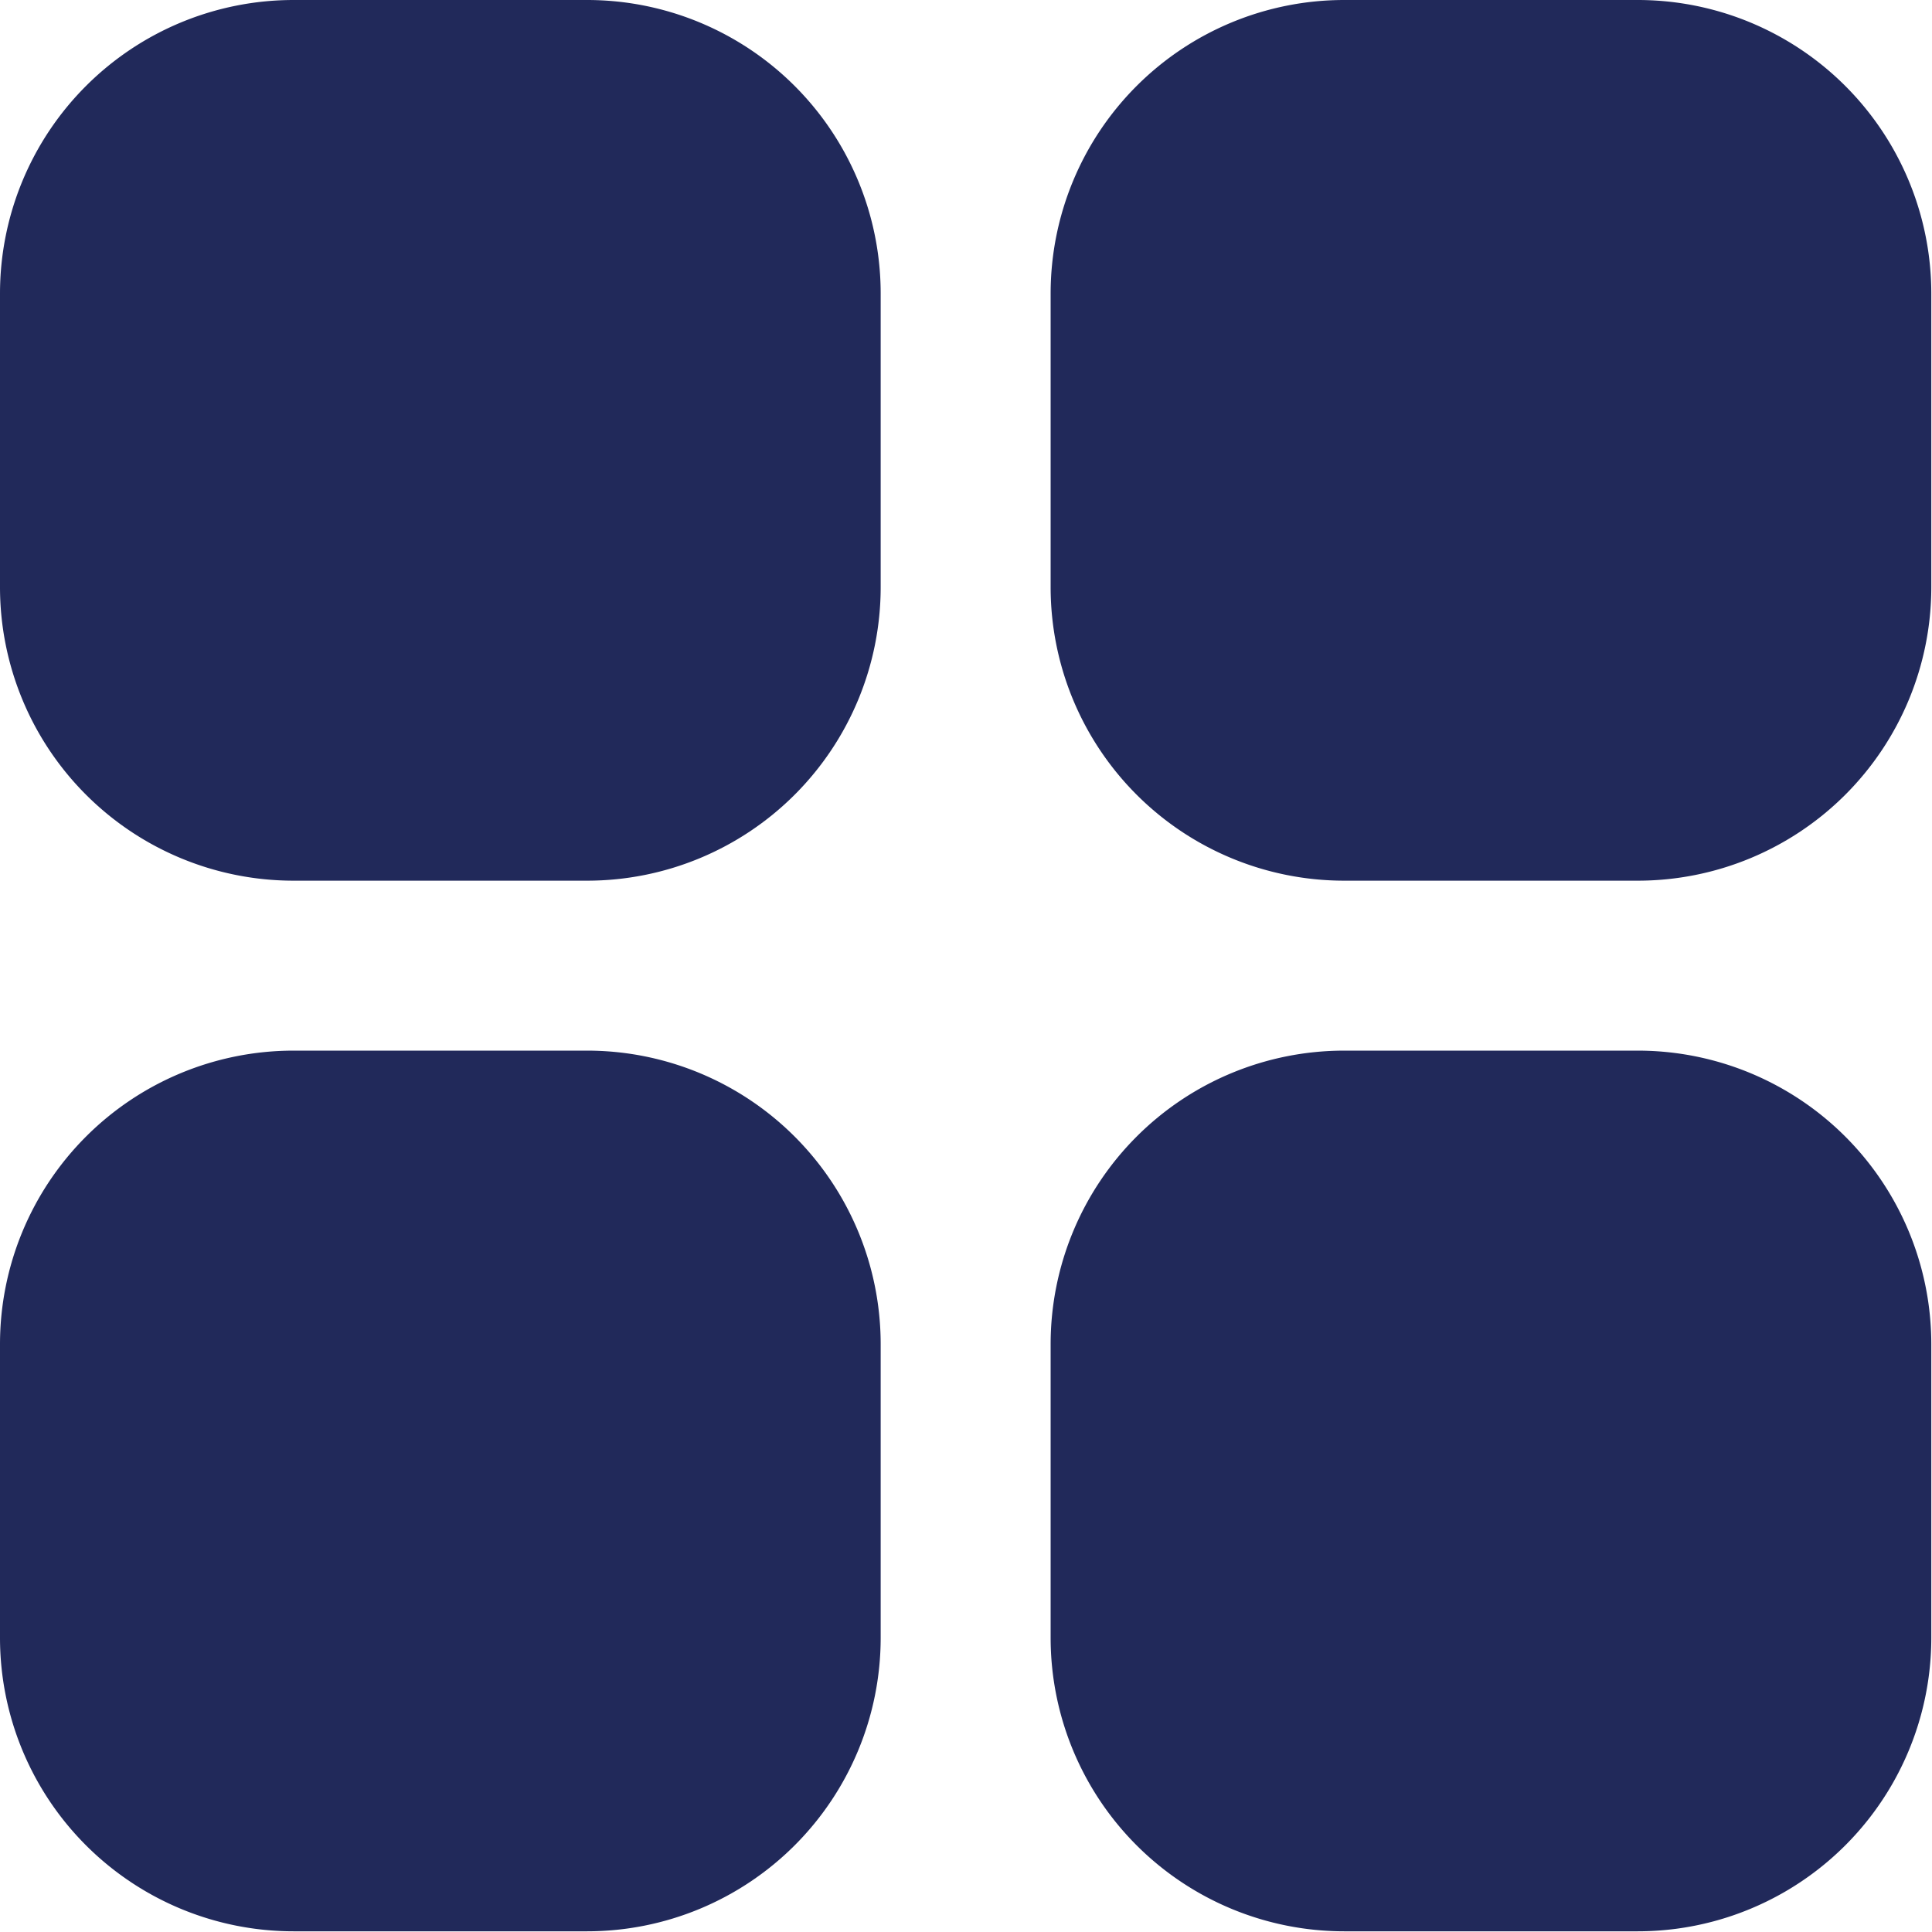
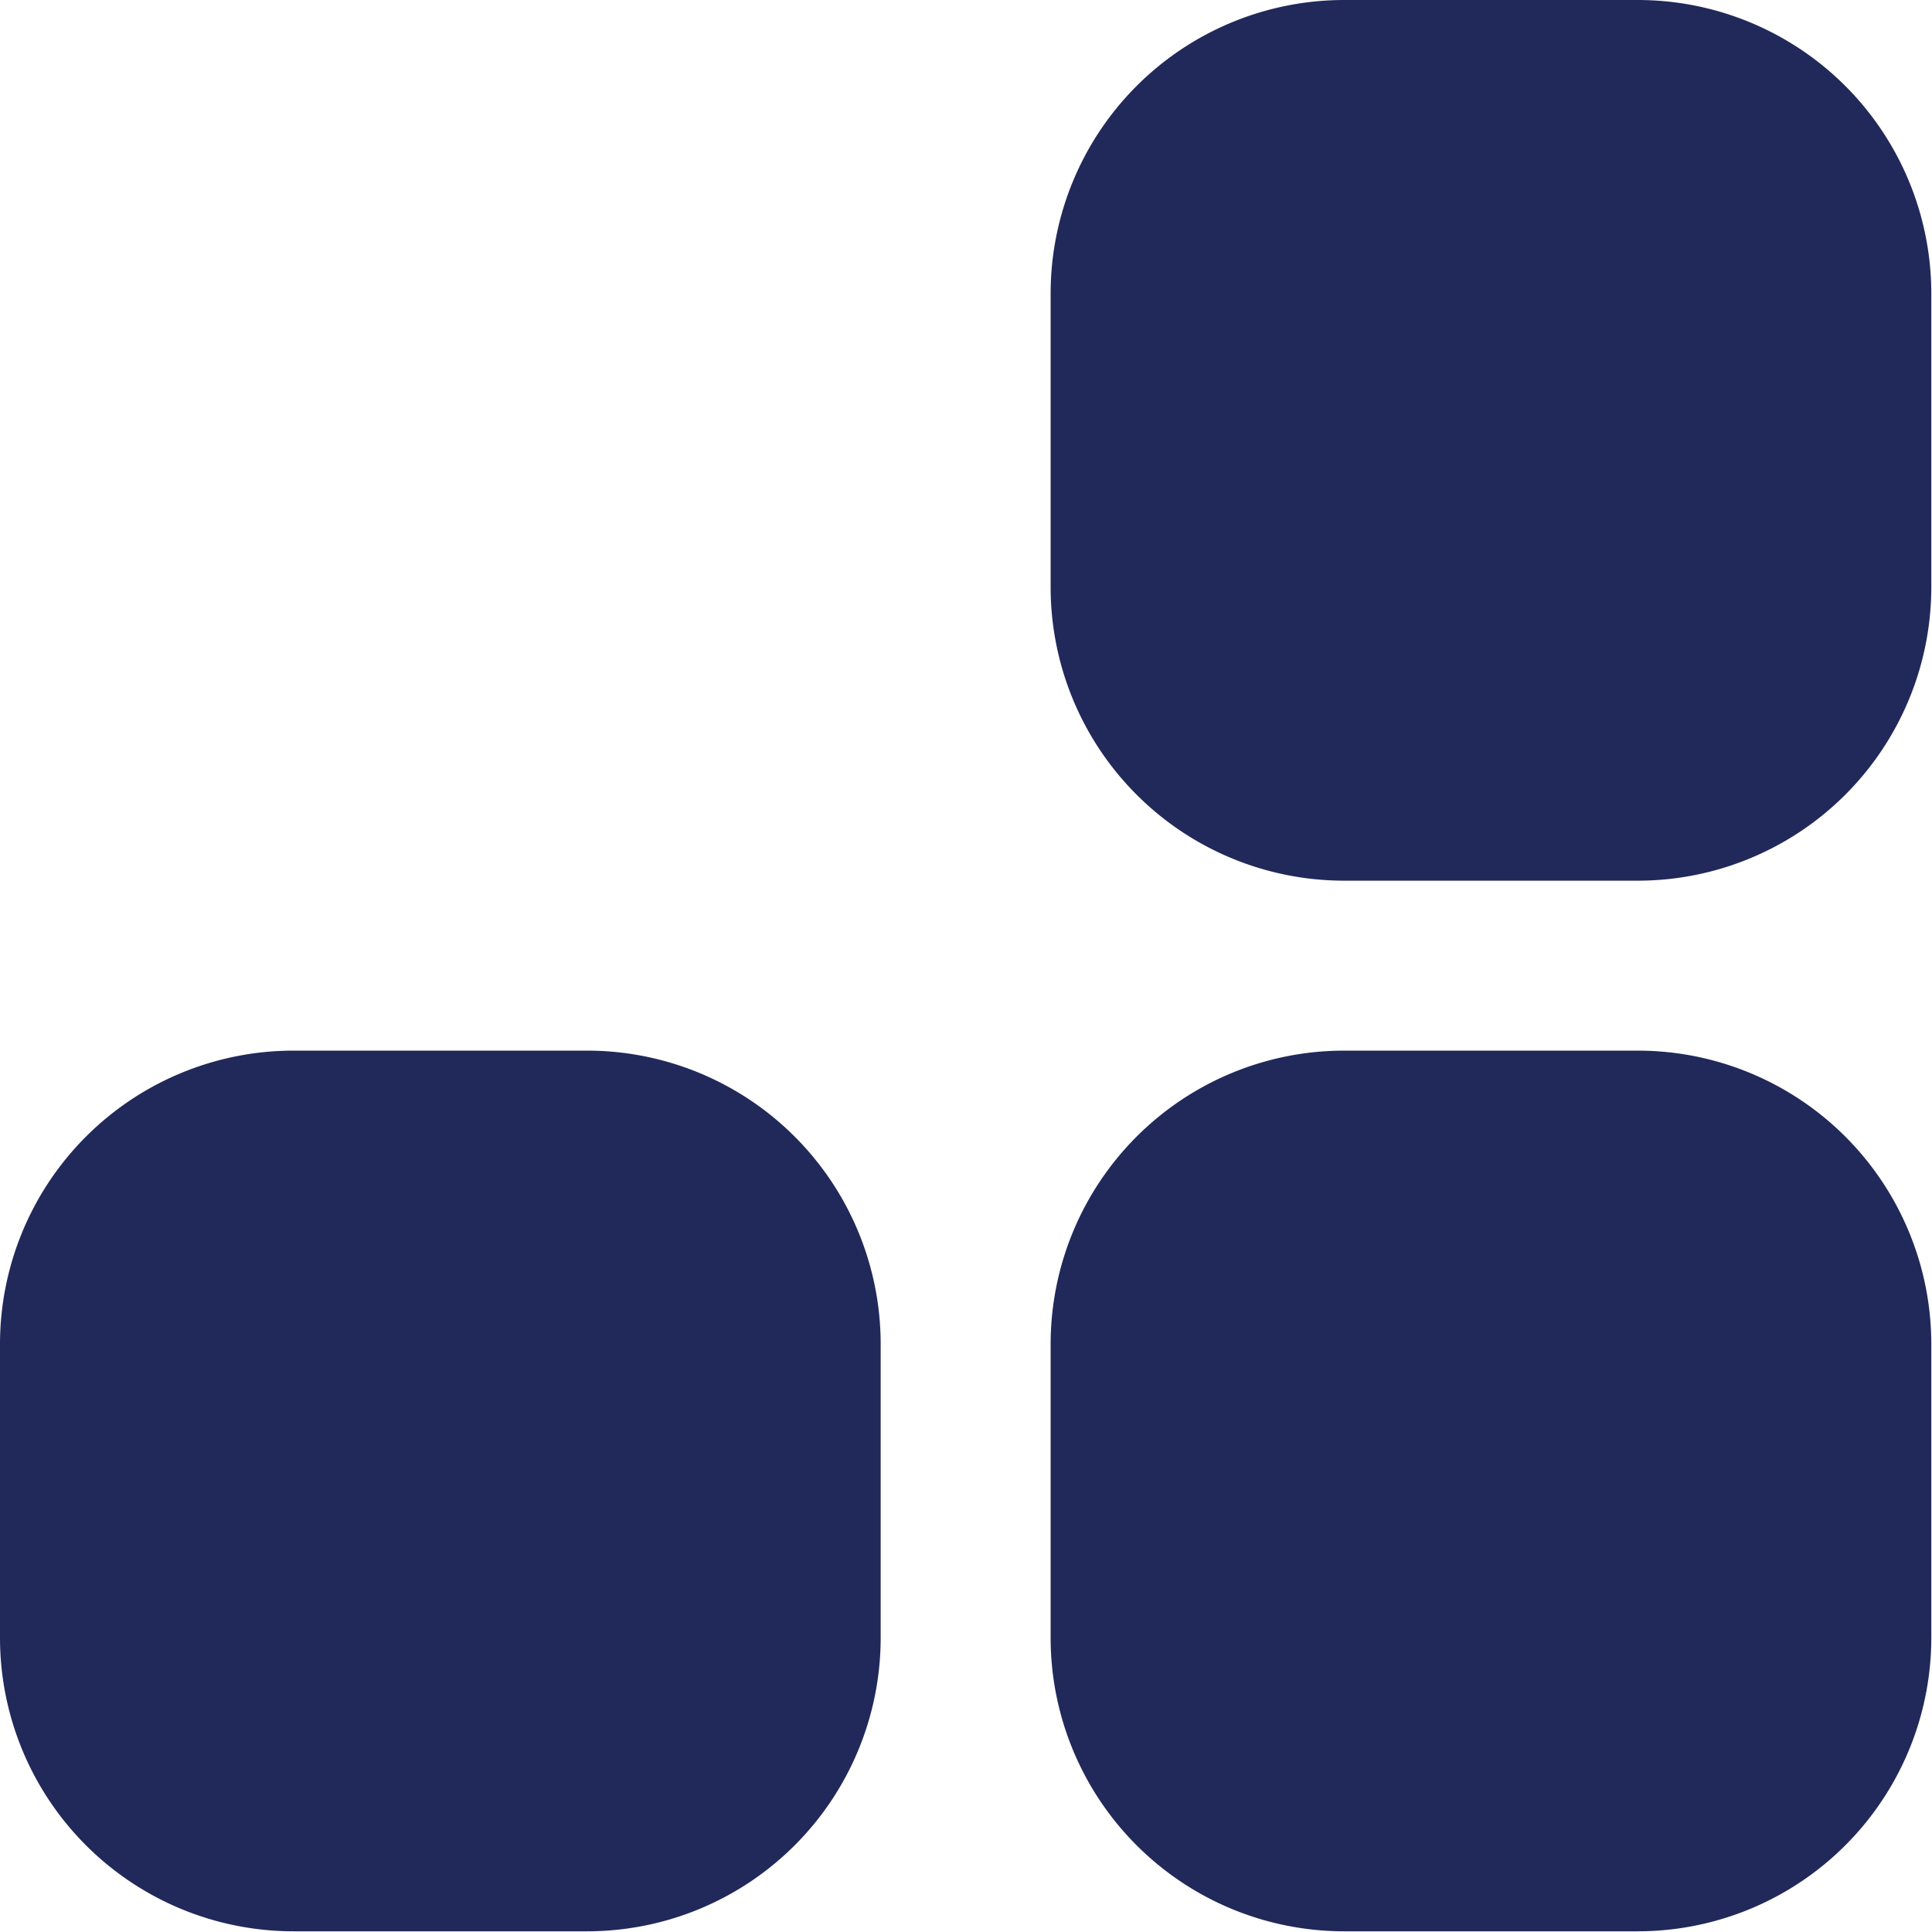
<svg xmlns="http://www.w3.org/2000/svg" width="25.009" height="25.01" viewBox="0 0 25.009 25.01">
  <g id="thumbnail_1_1" transform="translate(-0.491 -0.49)">
    <path id="thumbnail_1_1_Background_Mask_" d="M.5.5h25v25H.5Z" fill="none" />
    <g id="Layer_56" transform="translate(1.691 1.69)">
-       <path id="Vector" d="M6.4-1.2a3.8,3.8,0,0,1,3.8,3.8h0V6.4a3.8,3.8,0,0,1-3.8,3.8H2.6A3.8,3.8,0,0,1-1.2,6.4h0V2.6A3.8,3.8,0,0,1,2.6-1.2H6.4Z" fill="#21295a" />
      <path id="Vector-2" d="M20-1.2a3.8,3.8,0,0,1,3.8,3.8h0V6.4A3.8,3.8,0,0,1,20,10.2H16.2a3.8,3.8,0,0,1-3.8-3.8h0V2.6a3.8,3.8,0,0,1,3.8-3.8H20Z" fill="#21295a" />
      <path id="Vector-3" d="M6.4,12.4a3.8,3.8,0,0,1,3.8,3.8h0V20a3.8,3.8,0,0,1-3.8,3.8H2.6A3.8,3.8,0,0,1-1.2,20h0V16.2a3.8,3.8,0,0,1,3.8-3.8H6.4Z" fill="#21295a" />
      <path id="Vector-4" d="M20,12.4a3.8,3.8,0,0,1,3.8,3.8h0V20A3.8,3.8,0,0,1,20,23.8H16.2A3.8,3.8,0,0,1,12.4,20h0V16.2a3.8,3.8,0,0,1,3.8-3.8H20Z" fill="#21295a" />
    </g>
  </g>
</svg>